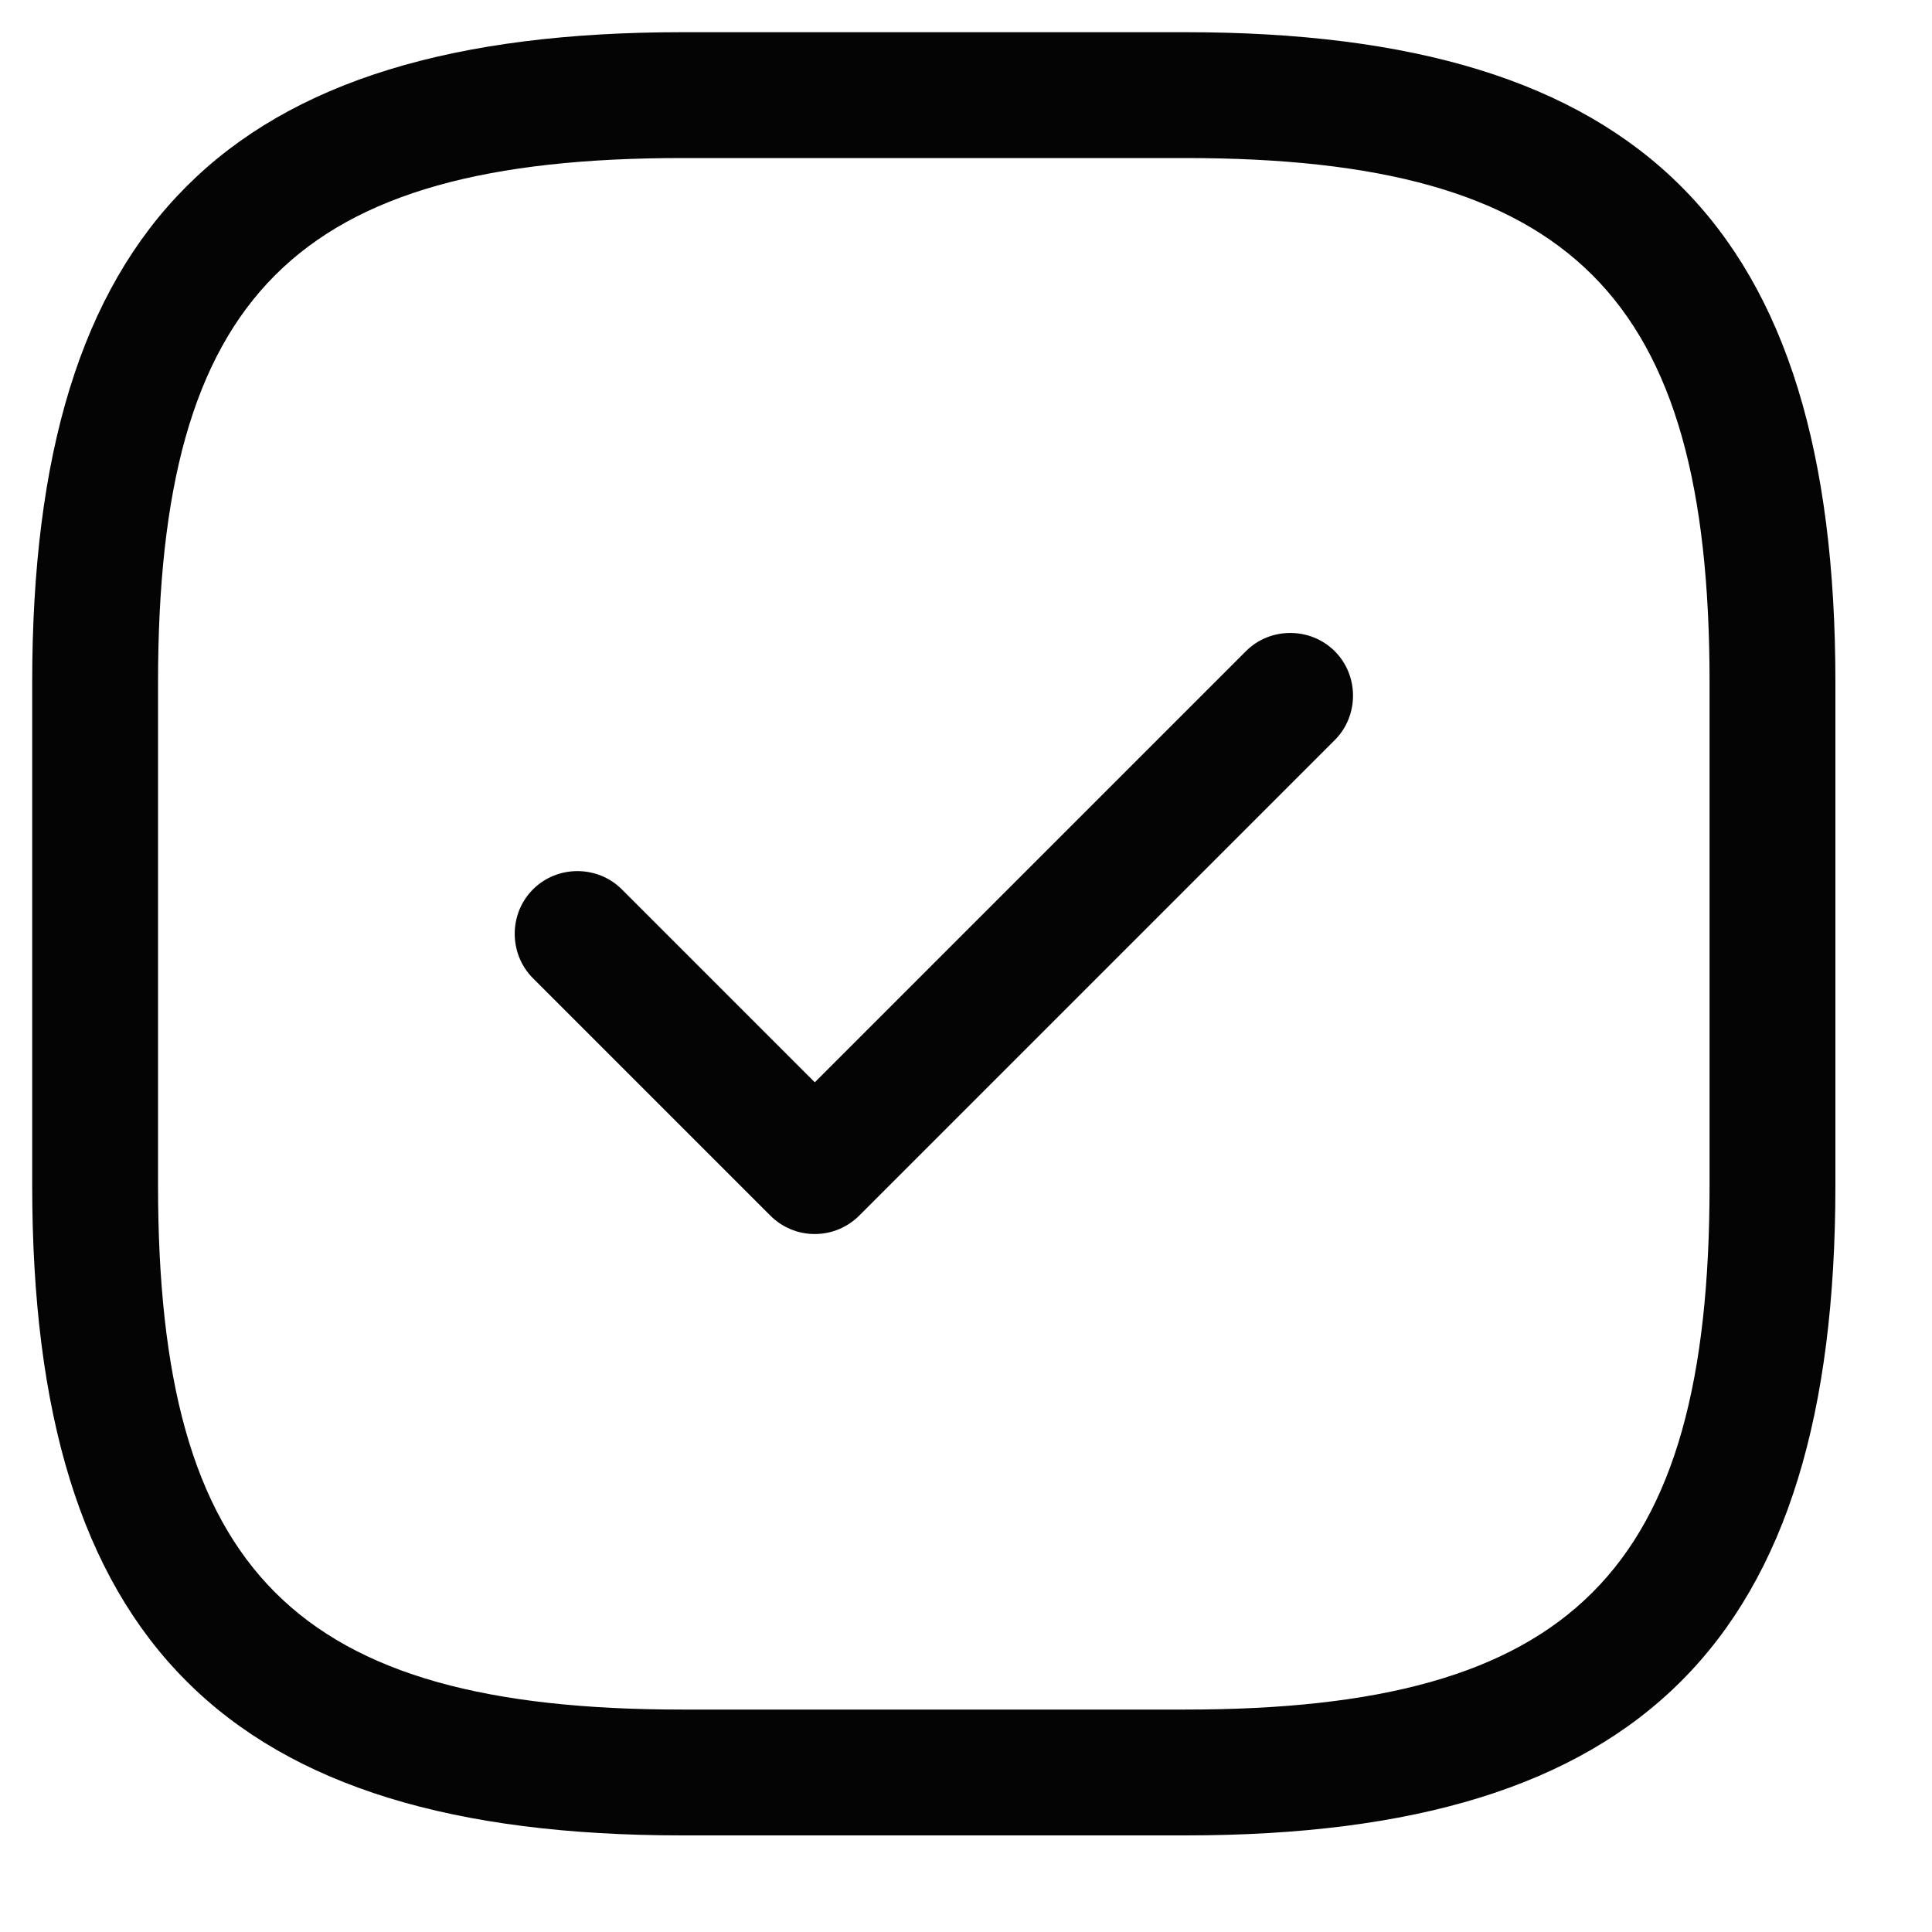
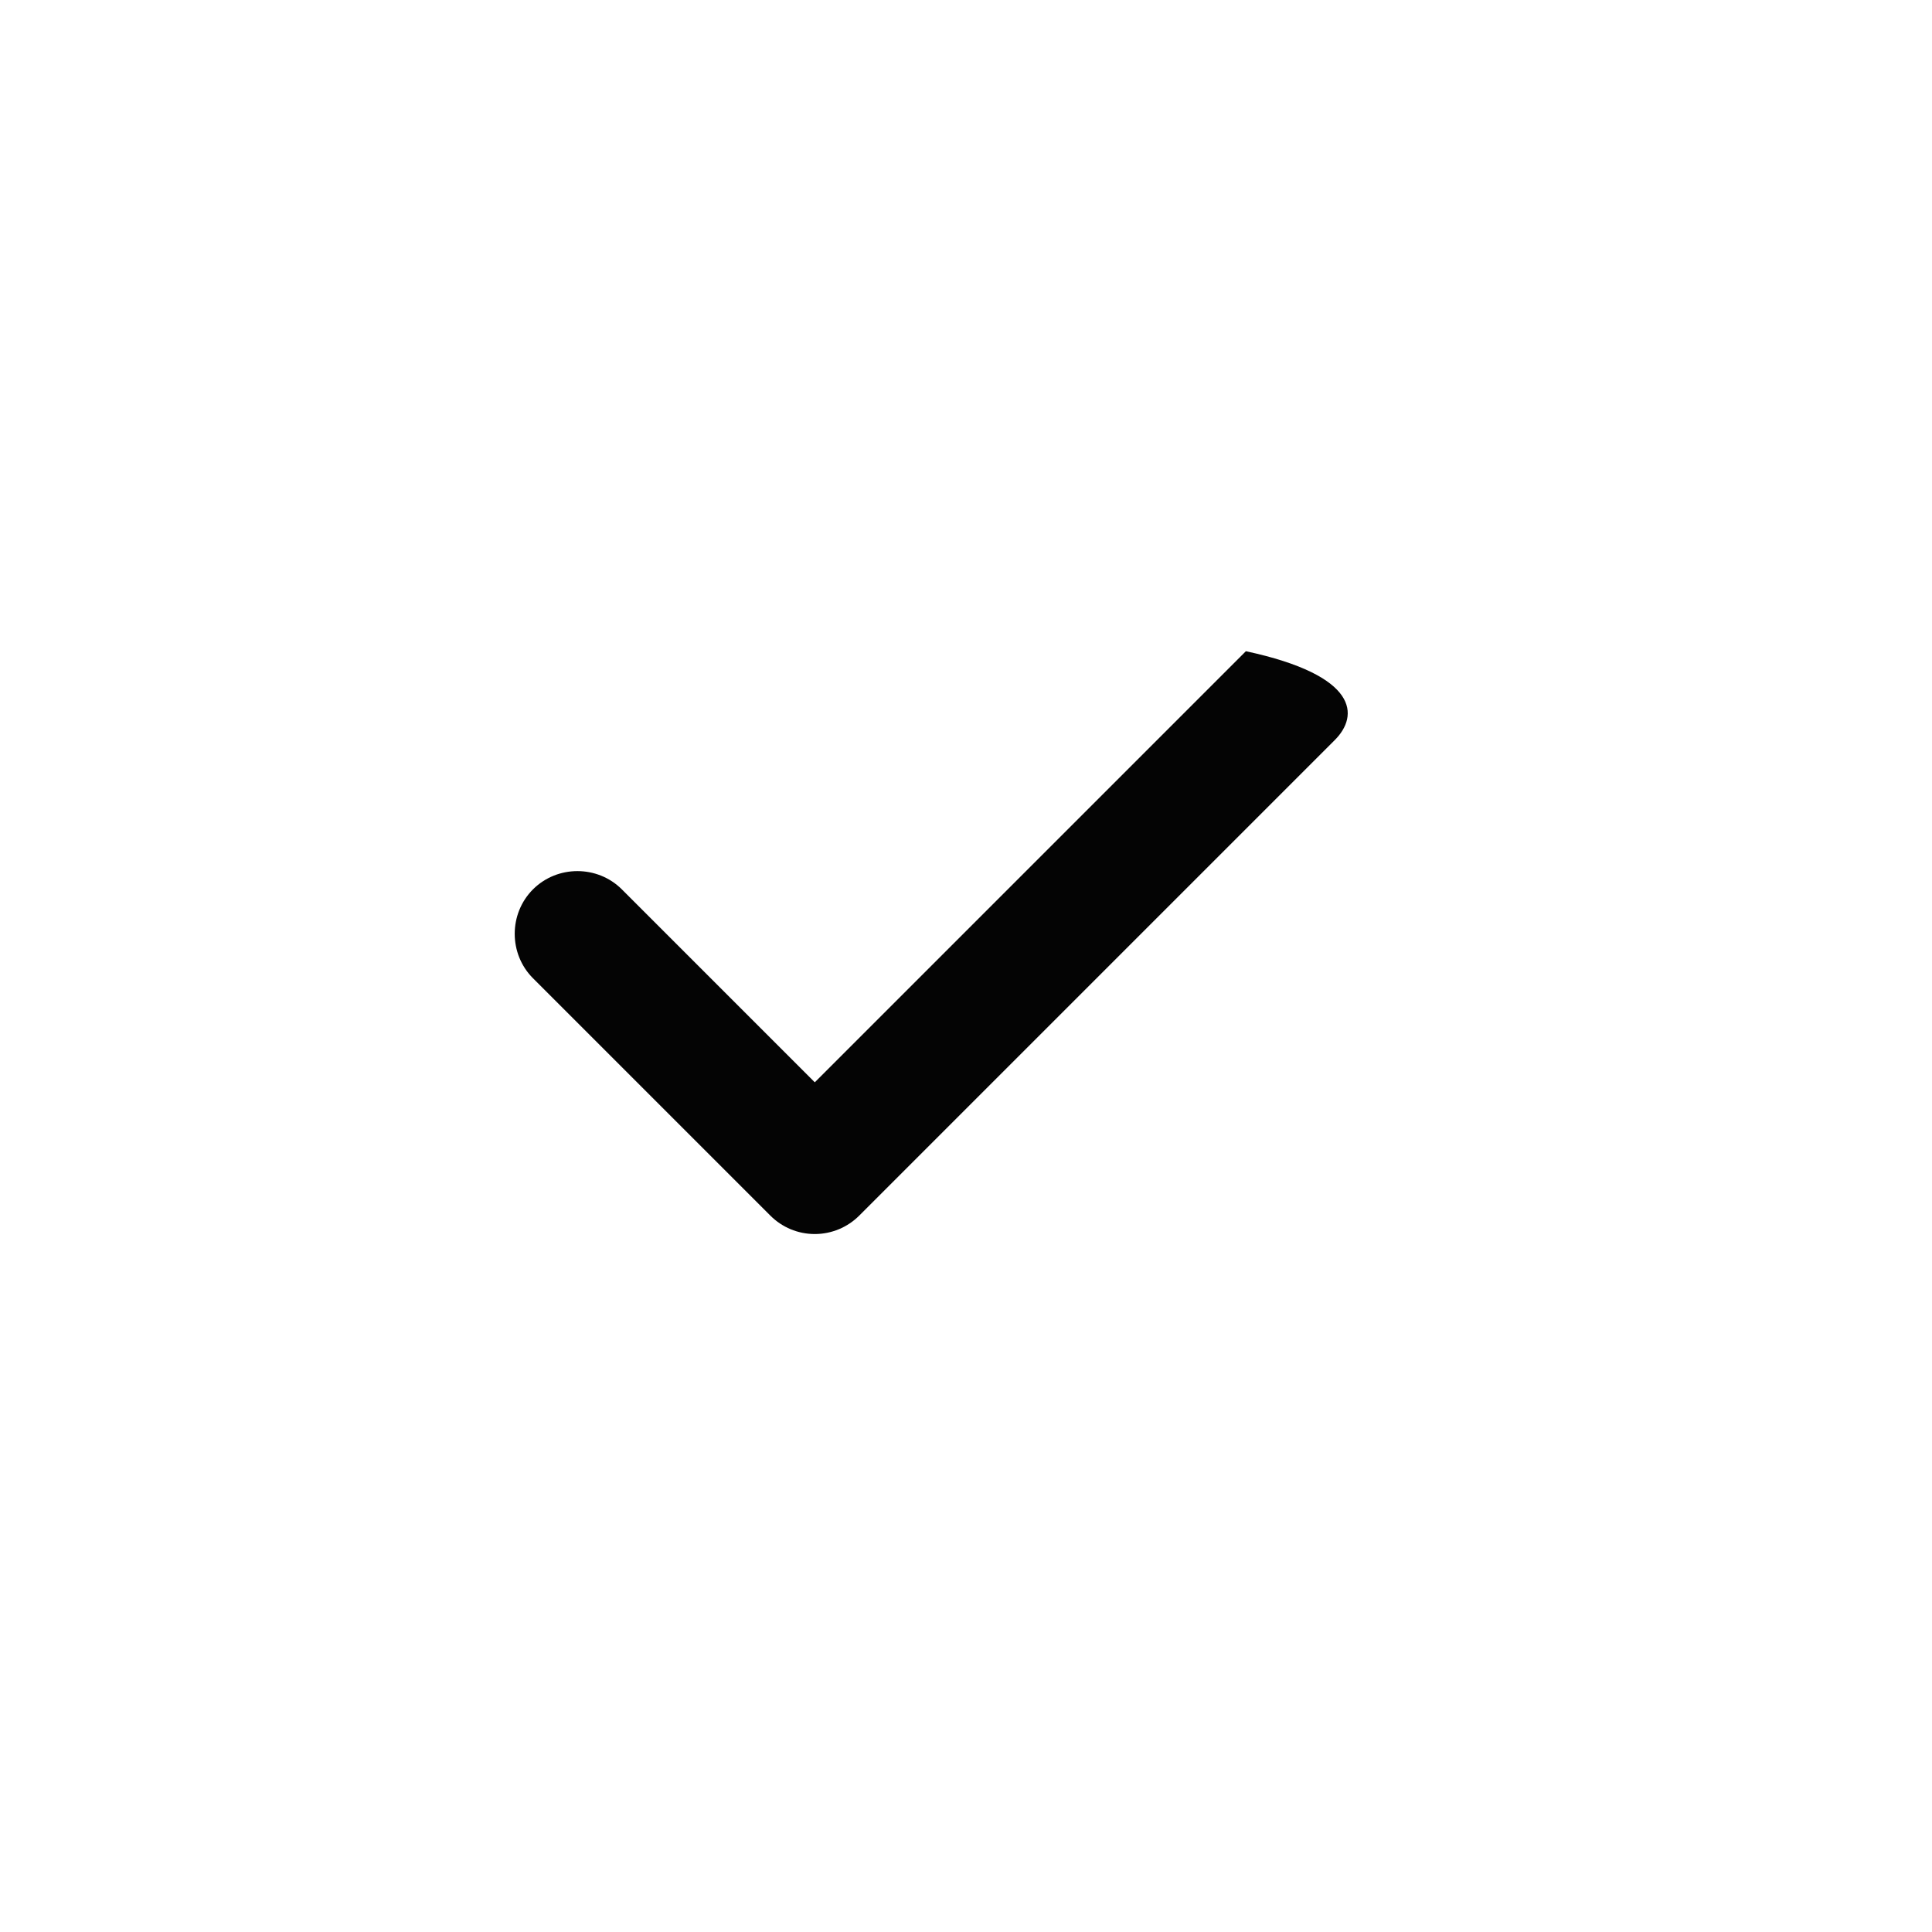
<svg xmlns="http://www.w3.org/2000/svg" width="15" height="15" viewBox="0 0 15 15" fill="none">
-   <path d="M9.203 14.25H5.297C1.761 14.25 0.25 12.739 0.25 9.203V5.297C0.25 1.761 1.761 0.25 5.297 0.25H9.203C12.739 0.25 14.25 1.761 14.25 5.297V9.203C14.25 12.739 12.739 14.25 9.203 14.25ZM5.297 1.227C2.295 1.227 1.227 2.295 1.227 5.297V9.203C1.227 12.205 2.295 13.273 5.297 13.273H9.203C12.205 13.273 13.273 12.205 13.273 9.203V5.297C13.273 2.295 12.205 1.227 9.203 1.227H5.297Z" fill="#040404" />
-   <path d="M6.326 9.581C6.195 9.581 6.072 9.529 5.981 9.438L4.138 7.595C3.949 7.406 3.949 7.094 4.138 6.905C4.327 6.716 4.639 6.716 4.828 6.905L6.326 8.403L9.673 5.056C9.861 4.867 10.174 4.867 10.363 5.056C10.552 5.245 10.552 5.557 10.363 5.746L6.671 9.438C6.58 9.529 6.456 9.581 6.326 9.581Z" fill="#040404" />
+   <path d="M6.326 9.581C6.195 9.581 6.072 9.529 5.981 9.438L4.138 7.595C3.949 7.406 3.949 7.094 4.138 6.905C4.327 6.716 4.639 6.716 4.828 6.905L6.326 8.403L9.673 5.056C10.552 5.245 10.552 5.557 10.363 5.746L6.671 9.438C6.58 9.529 6.456 9.581 6.326 9.581Z" fill="#040404" />
</svg>